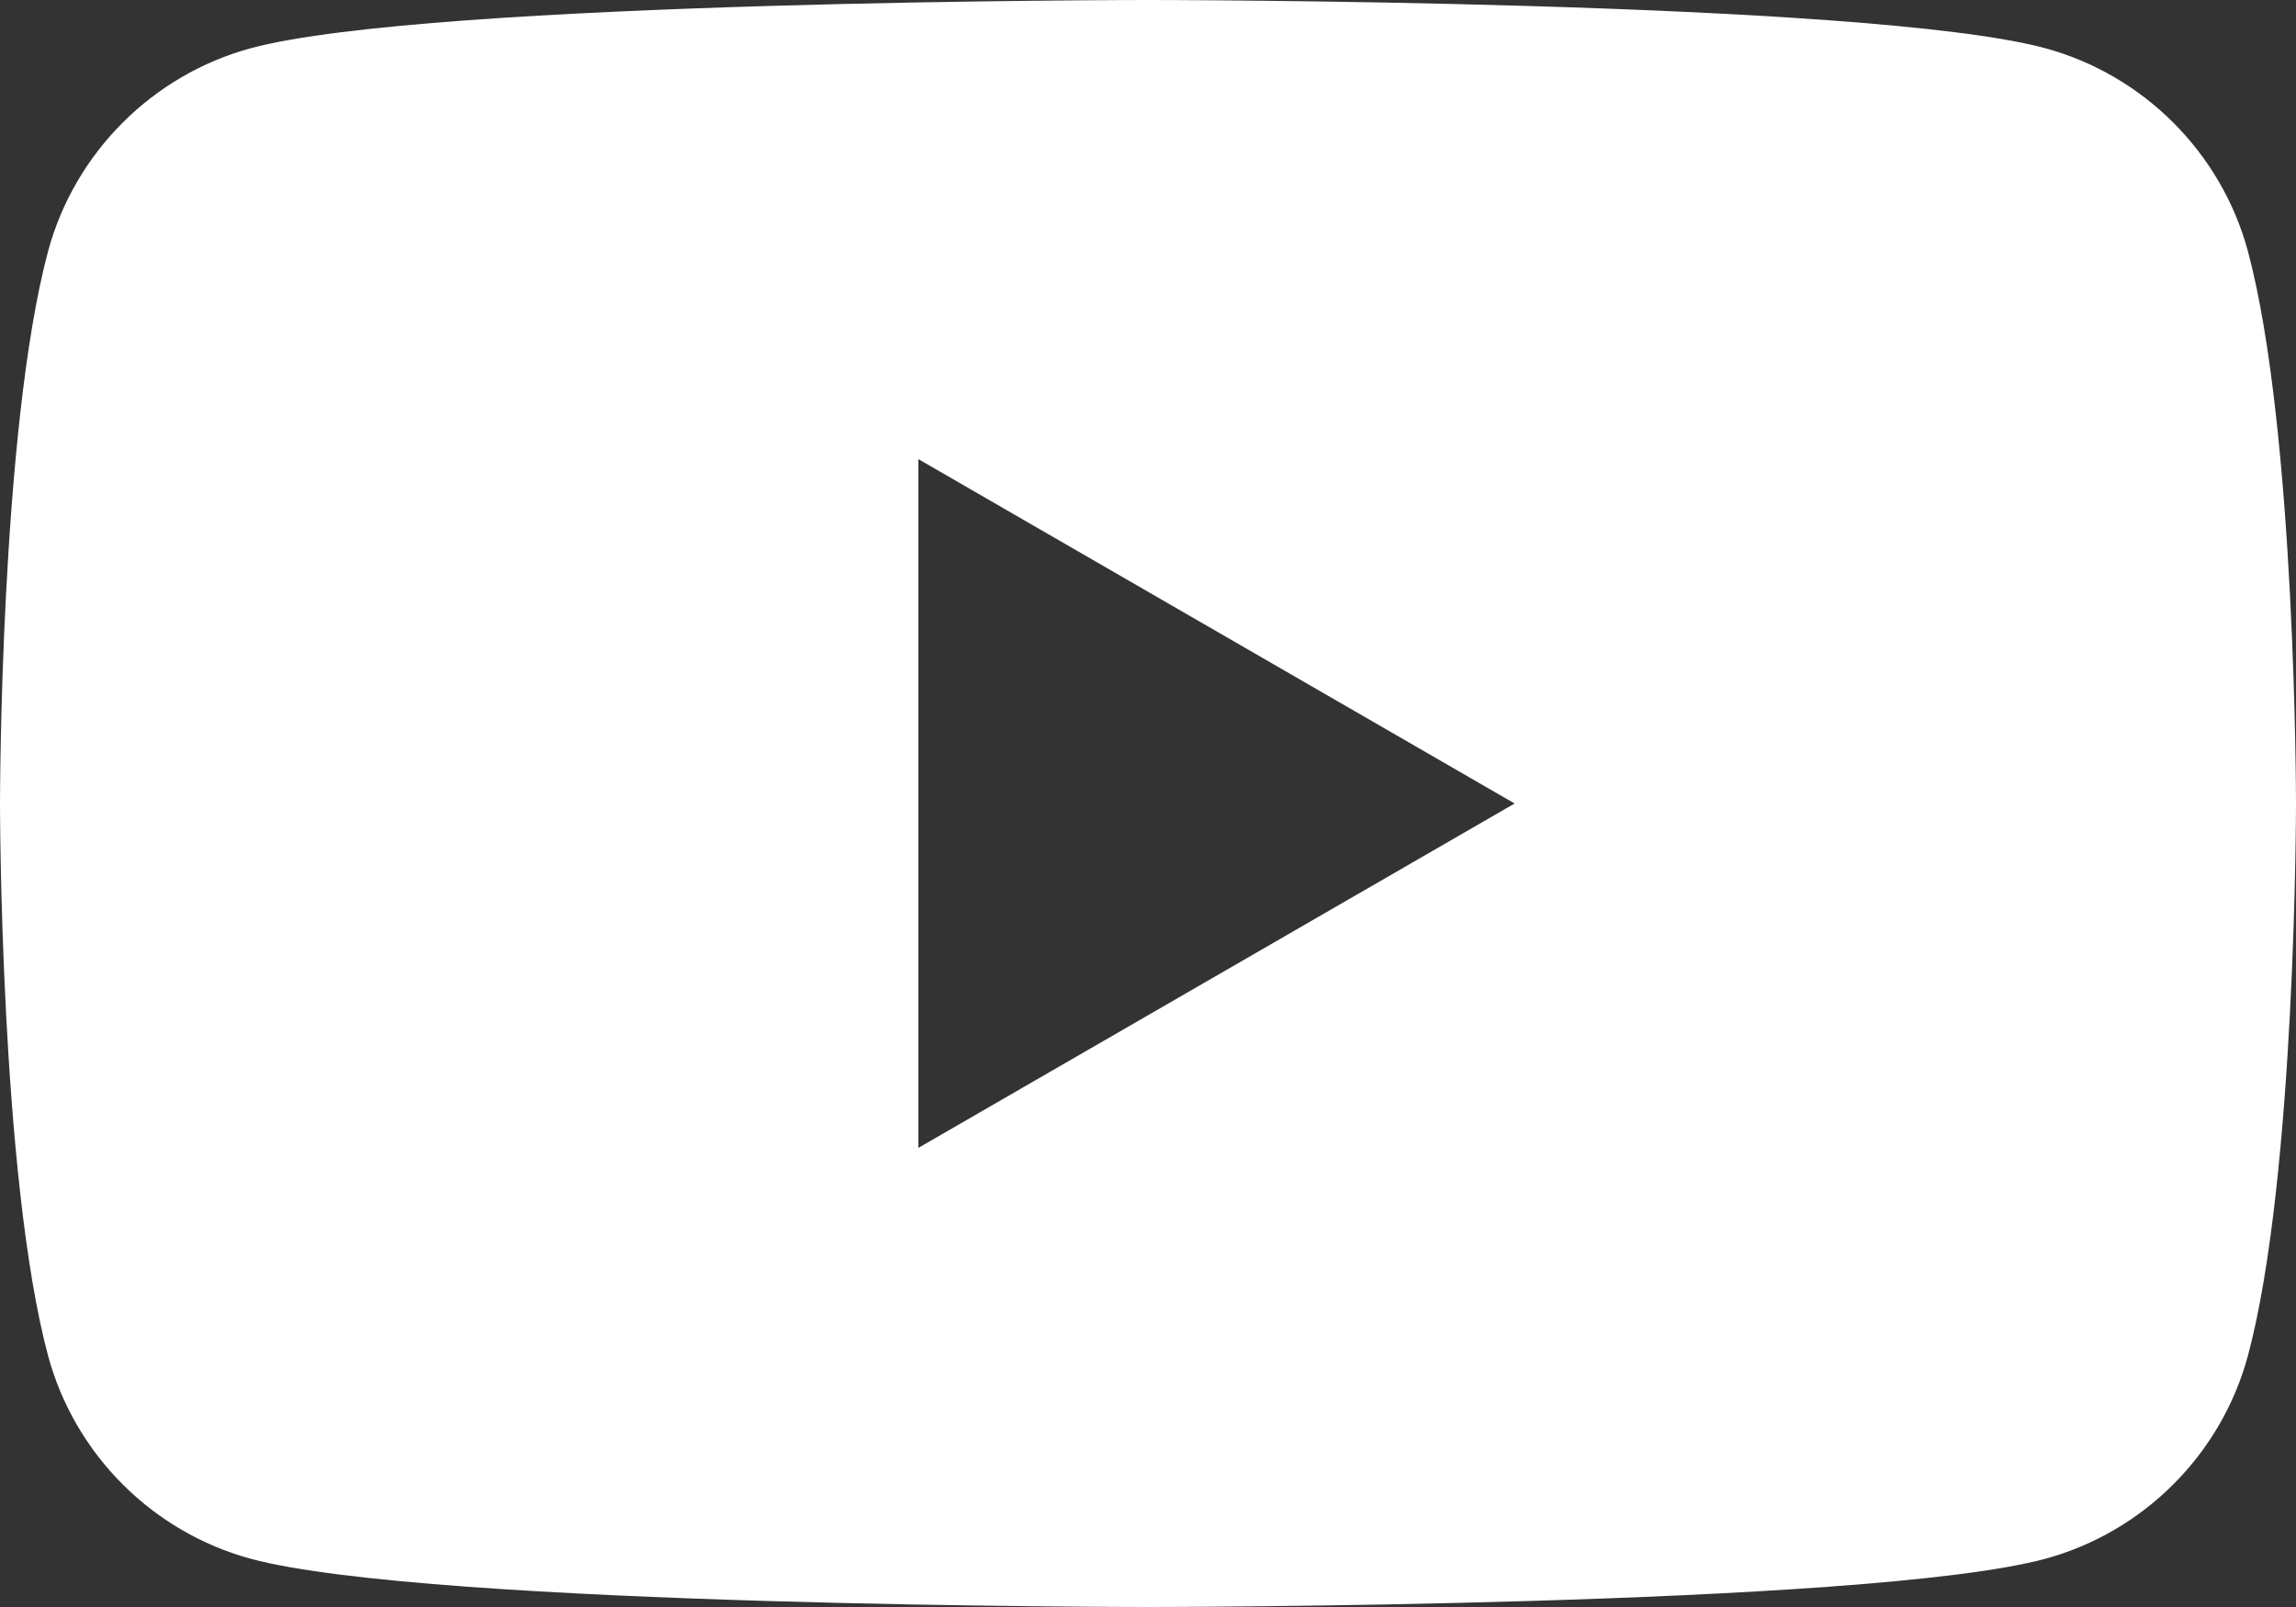
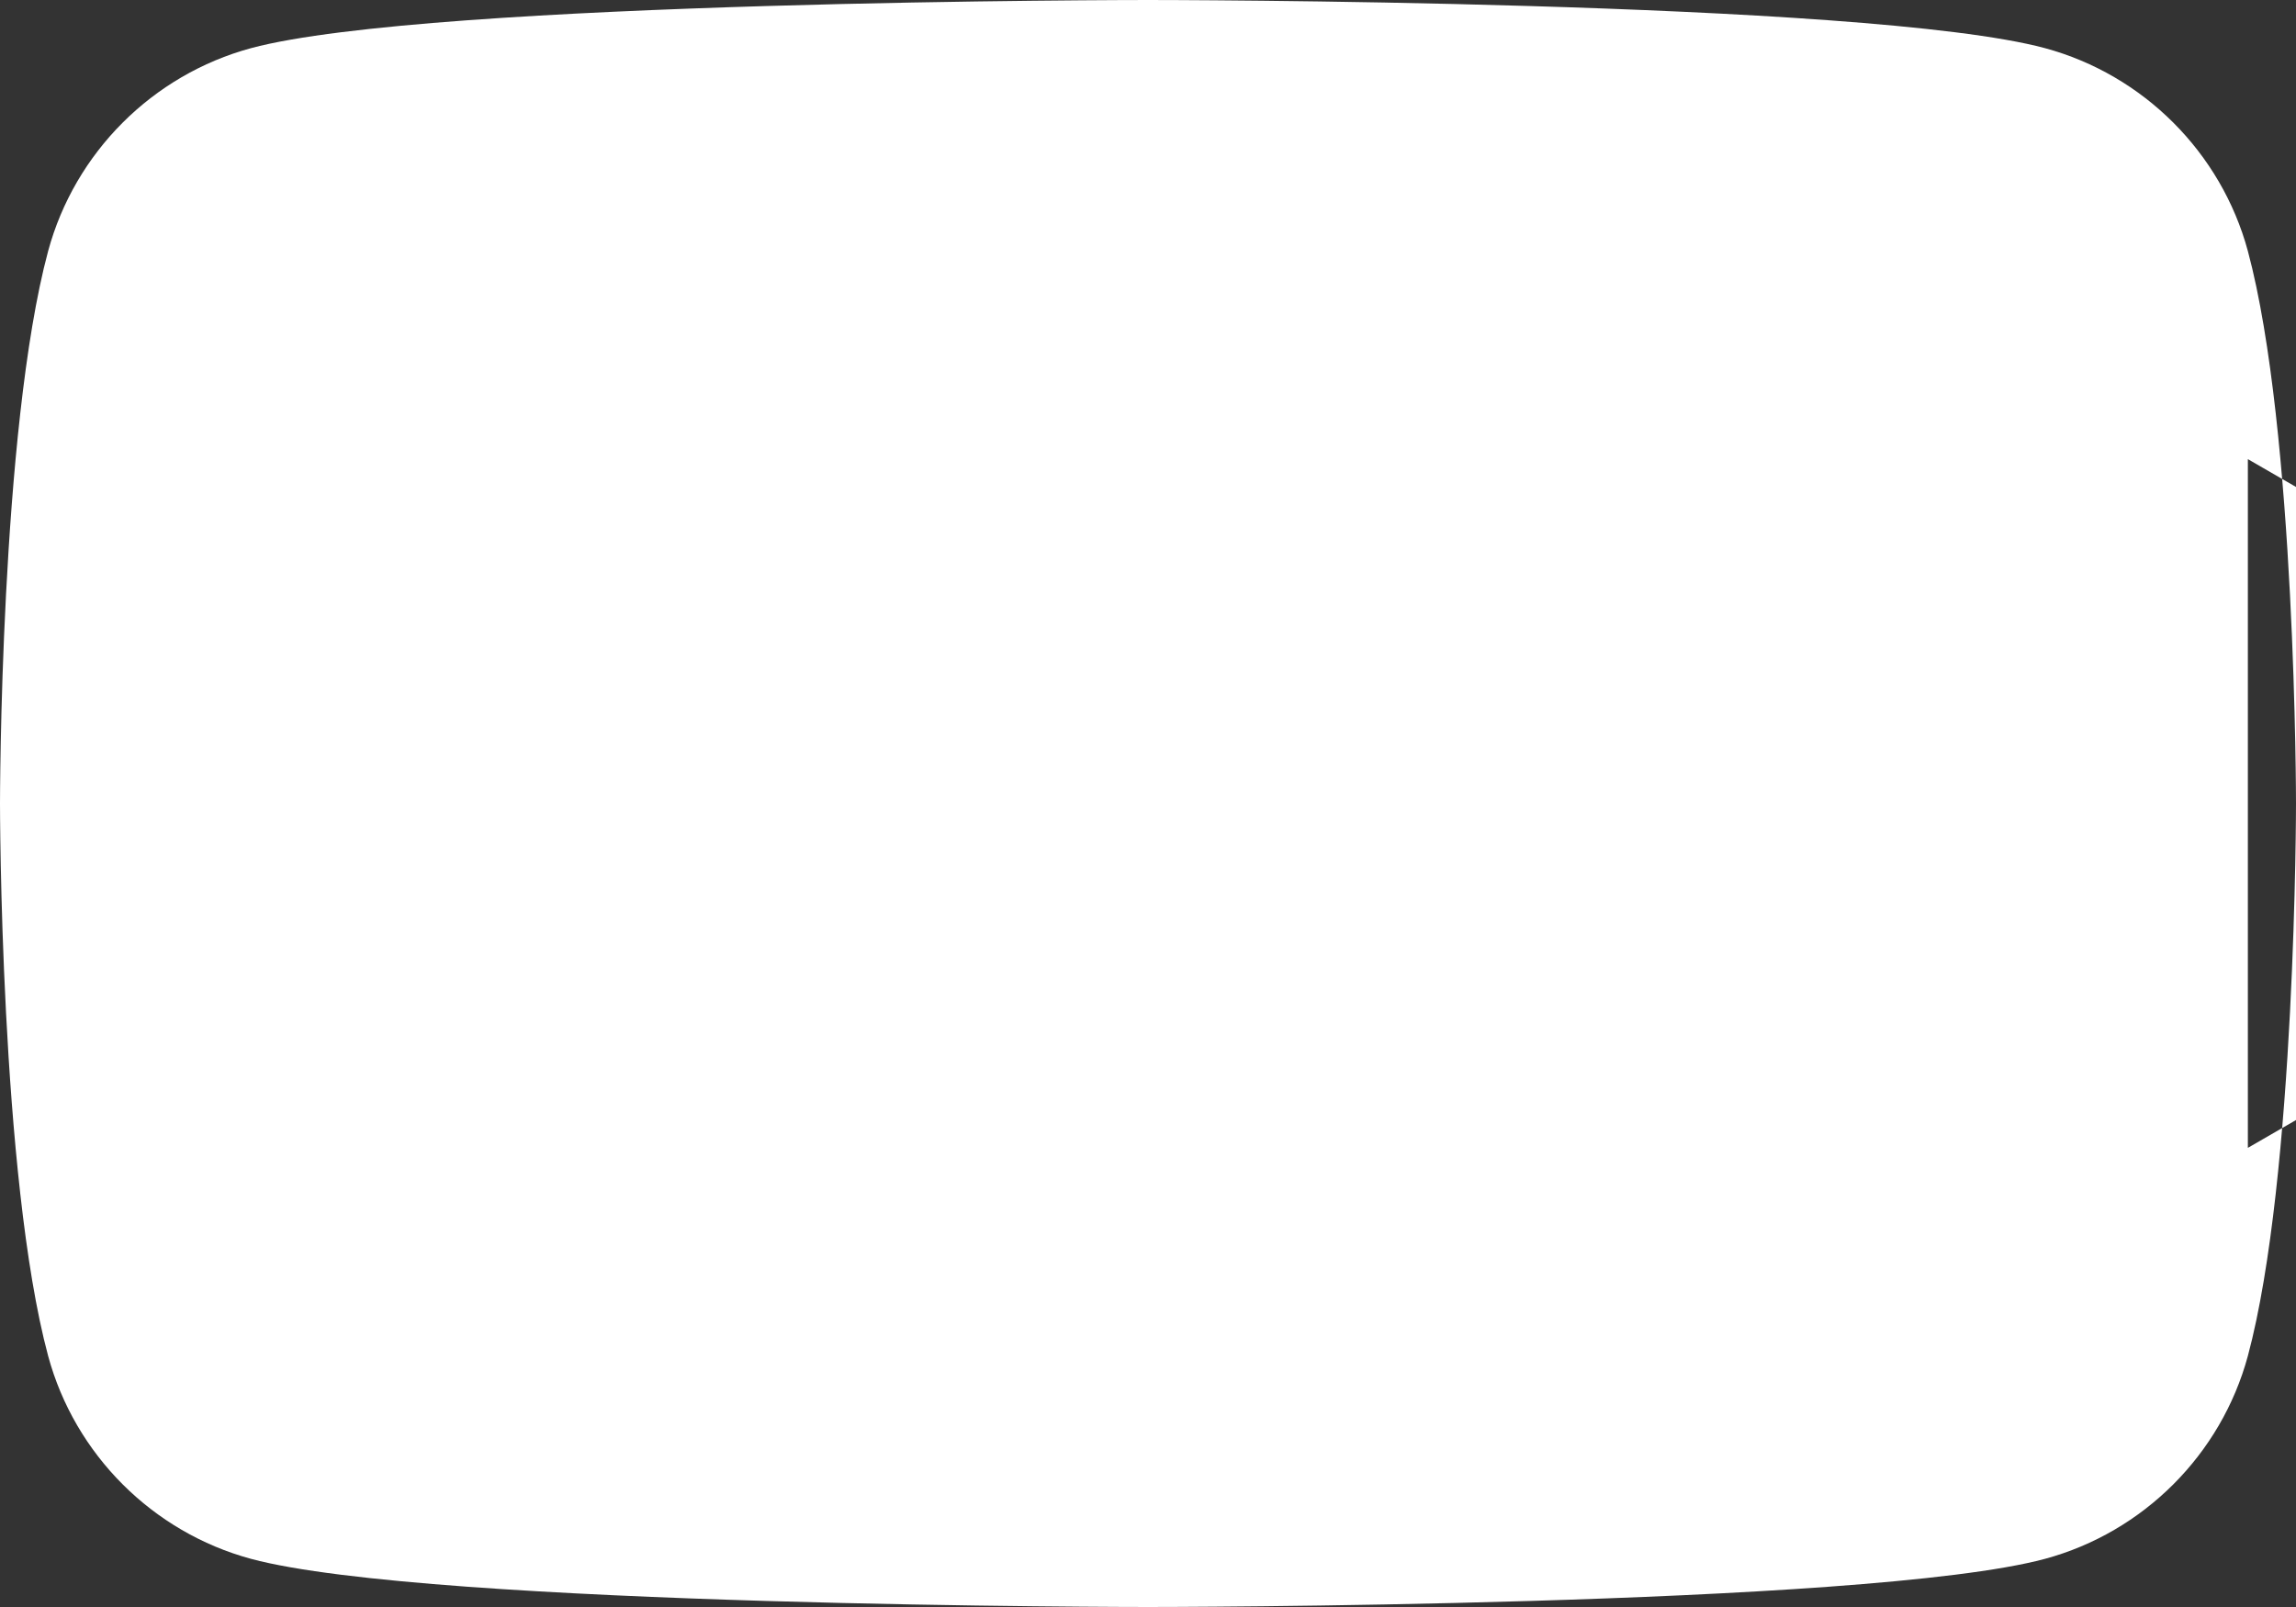
<svg xmlns="http://www.w3.org/2000/svg" id="_レイヤー_2" data-name="レイヤー 2" viewBox="0 0 31 21.7">
  <rect x="0" y="0" width="31" height="21.7" fill="#333333" stroke="none" />
  <defs>
    <style>
      .cls-1 {
        fill: #fff;
      }
    </style>
  </defs>
  <g id="Layer_1" data-name="Layer 1">
-     <path class="cls-1" d="M30.35,3.39c-.36-1.33-1.41-2.38-2.74-2.74-2.42-.65-12.11-.65-12.11-.65,0,0-9.69,0-12.11.65-1.33.36-2.38,1.41-2.74,2.74-.65,2.42-.65,7.46-.65,7.46,0,0,0,5.04.65,7.46.36,1.33,1.41,2.38,2.74,2.74,2.42.65,12.11.65,12.11.65,0,0,9.69,0,12.11-.65,1.33-.36,2.38-1.41,2.74-2.74.65-2.42.65-7.46.65-7.46,0,0,0-5.04-.65-7.46ZM12.4,15.5V6.2l8.05,4.65-8.05,4.65Z" />
+     <path class="cls-1" d="M30.35,3.39c-.36-1.33-1.41-2.38-2.74-2.74-2.42-.65-12.11-.65-12.11-.65,0,0-9.69,0-12.11.65-1.33.36-2.38,1.41-2.74,2.74-.65,2.42-.65,7.46-.65,7.46,0,0,0,5.04.65,7.46.36,1.33,1.41,2.38,2.74,2.74,2.42.65,12.11.65,12.11.65,0,0,9.69,0,12.11-.65,1.33-.36,2.38-1.41,2.74-2.74.65-2.42.65-7.46.65-7.46,0,0,0-5.04-.65-7.46ZV6.2l8.05,4.65-8.05,4.65Z" />
  </g>
</svg>